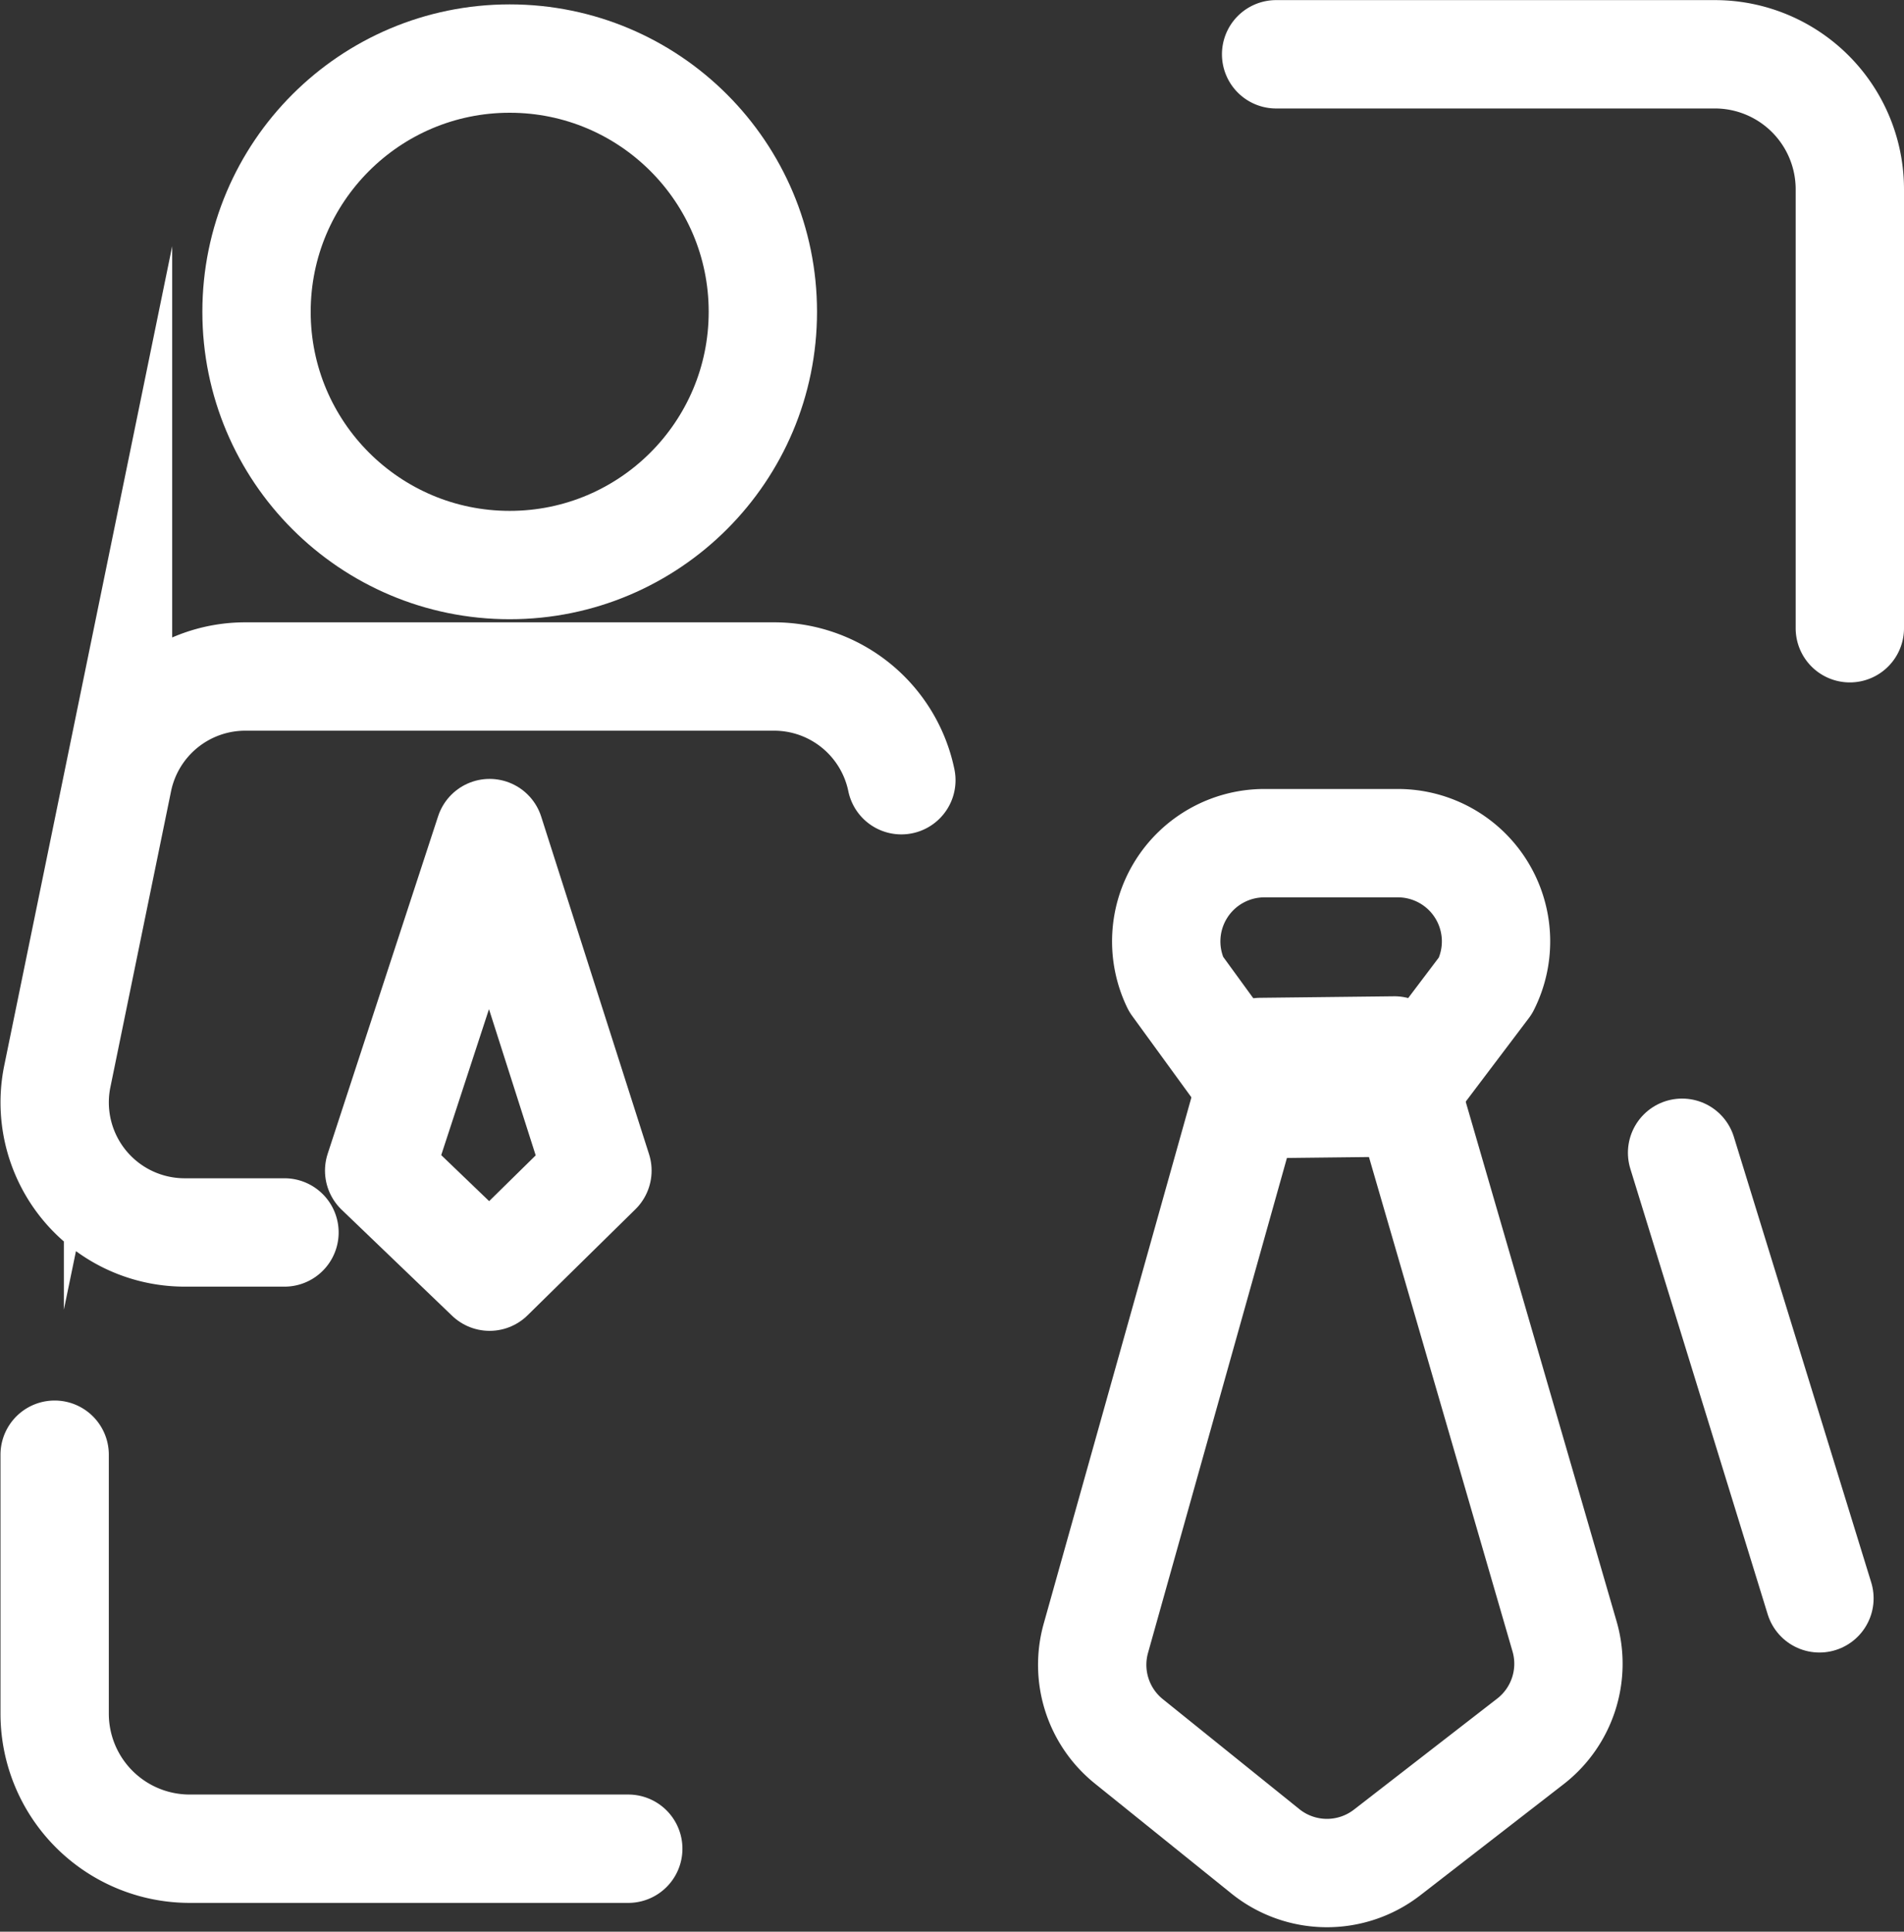
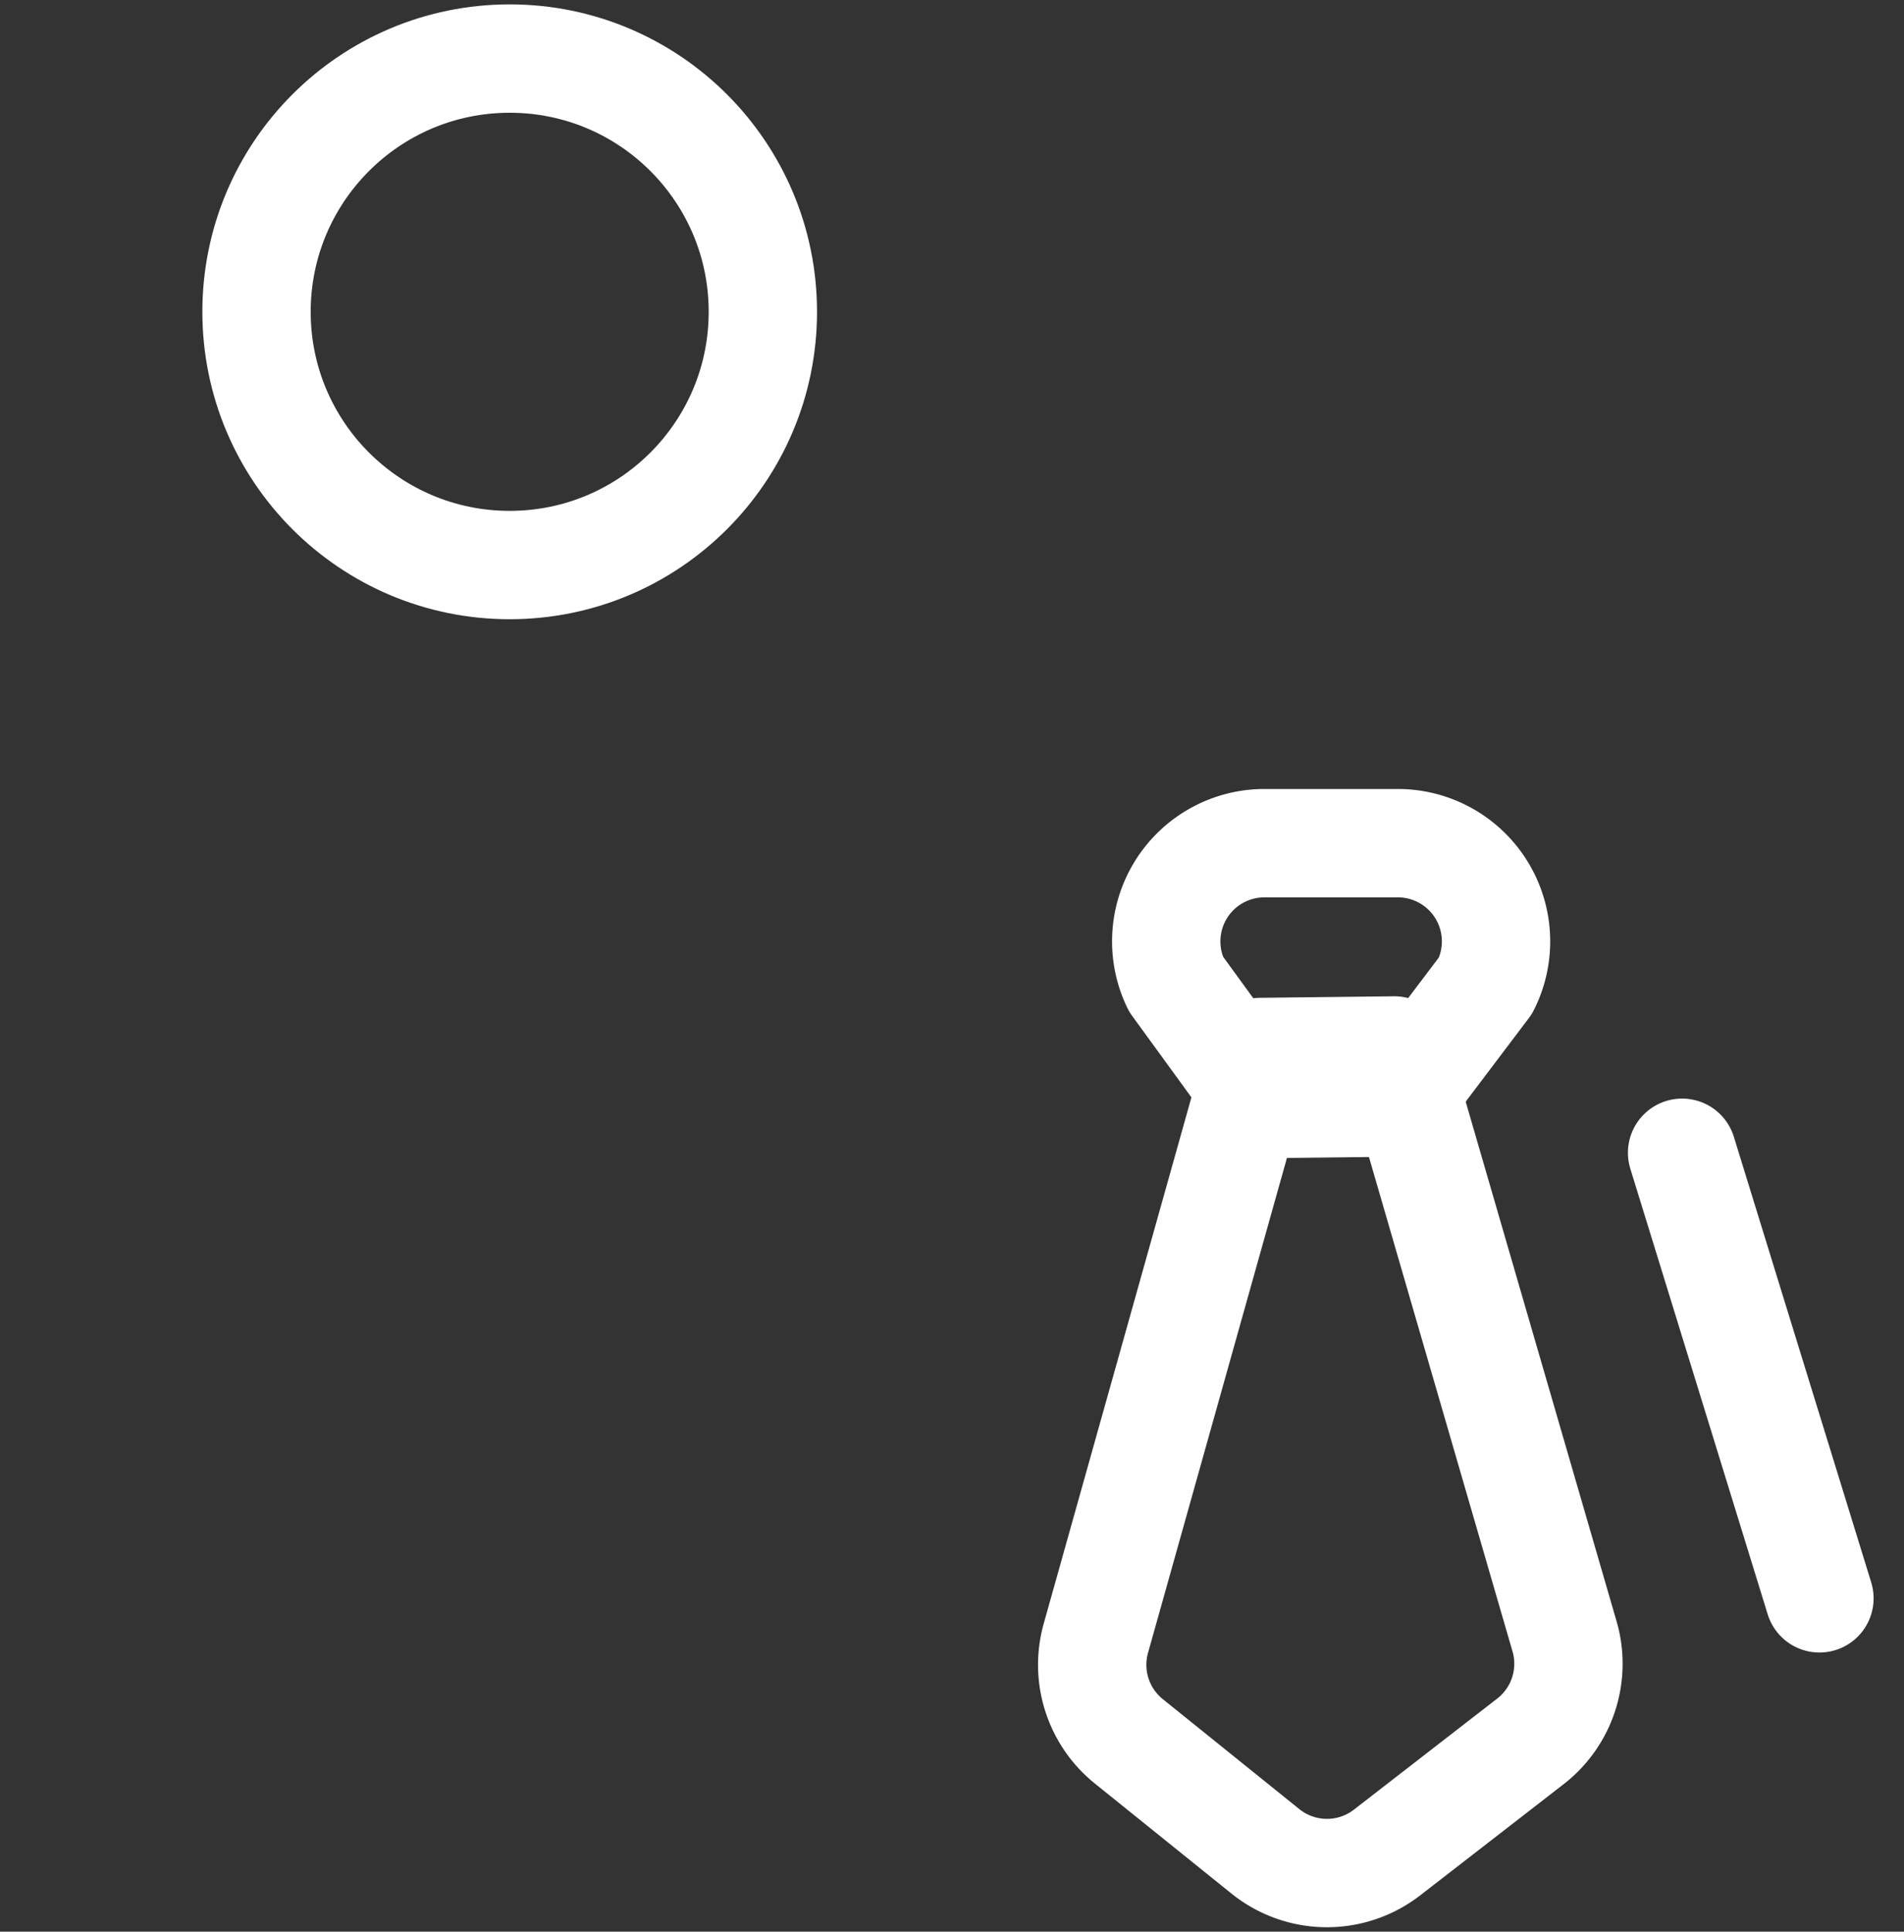
<svg xmlns="http://www.w3.org/2000/svg" width="35.152" height="35.653" viewBox="0 0 35.152 35.653">
  <rect x="0" y="0" width="35.152" height="35.653" fill="#333333" stroke="none" />
  <g id="图层_1" data-name="图层 1" transform="translate(1.01 1)" style="isolation: isolate">
-     <path id="路径_4127" data-name="路径 4127" d="M177.243,27.965v-8.1a2.492,2.492,0,0,0-2.492-2.493h-8.1" transform="translate(-144.101 -17.37)" fill="none" stroke="#fff" stroke-linecap="round" stroke-miterlimit="10" stroke-width="2" />
-     <path id="路径_4128" data-name="路径 4128" d="M19.41,184.61v4.779a2.493,2.493,0,0,0,2.493,2.493H30" transform="translate(-19.411 -158.761)" fill="none" stroke="#fff" stroke-linecap="round" stroke-miterlimit="10" stroke-width="2" />
    <circle id="椭圆_122" data-name="椭圆 122" cx="4.674" cy="4.674" r="4.674" transform="translate(3.726 0.081)" fill="none" stroke="#fff" stroke-linecap="round" stroke-miterlimit="10" stroke-width="2" />
-     <path id="路径_4129" data-name="路径 4129" d="M23.654,102.511H21.807a2.4,2.4,0,0,1-2.348-2.875l1.122-5.472a2.4,2.4,0,0,1,2.35-1.914h9.762a2.4,2.4,0,0,1,2.35,1.914" transform="translate(-19.412 -80.764)" fill="none" stroke="#fff" stroke-linecap="round" stroke-miterlimit="10" stroke-width="2" />
-     <path id="路径_4130" data-name="路径 4130" d="M59.879,110.5l-2.039,6.23,2.039,1.957,1.991-1.957Z" transform="translate(-51.85 -96.124)" fill="none" stroke="#fff" stroke-linecap="round" stroke-linejoin="round" stroke-width="2" />
    <path id="路径_4131" data-name="路径 4131" d="M153.48,110.92h2.464a1.813,1.813,0,0,1,1.618,2.627l-1.633,2.16-2.471.028-1.612-2.215a1.813,1.813,0,0,1,1.633-2.6Z" transform="translate(-131.145 -96.358)" fill="none" stroke="#fff" stroke-linecap="round" stroke-linejoin="round" stroke-width="2" />
    <path id="路径_4132" data-name="路径 4132" d="M146.87,139.738l-3.038,10.821a1.813,1.813,0,0,0,.606,1.9l2.522,2.031a1.813,1.813,0,0,0,2.248.023l2.647-2.051a1.813,1.813,0,0,0,.63-1.938l-3.141-10.814Z" transform="translate(-124.61 -121.322)" fill="none" stroke="#fff" stroke-linecap="round" stroke-linejoin="round" stroke-width="2" />
    <line id="直线_70" data-name="直线 70" x2="2.536" y2="8.224" transform="translate(30.045 20.276)" fill="none" stroke="#fff" stroke-linecap="round" stroke-linejoin="round" stroke-width="2" />
  </g>
</svg>